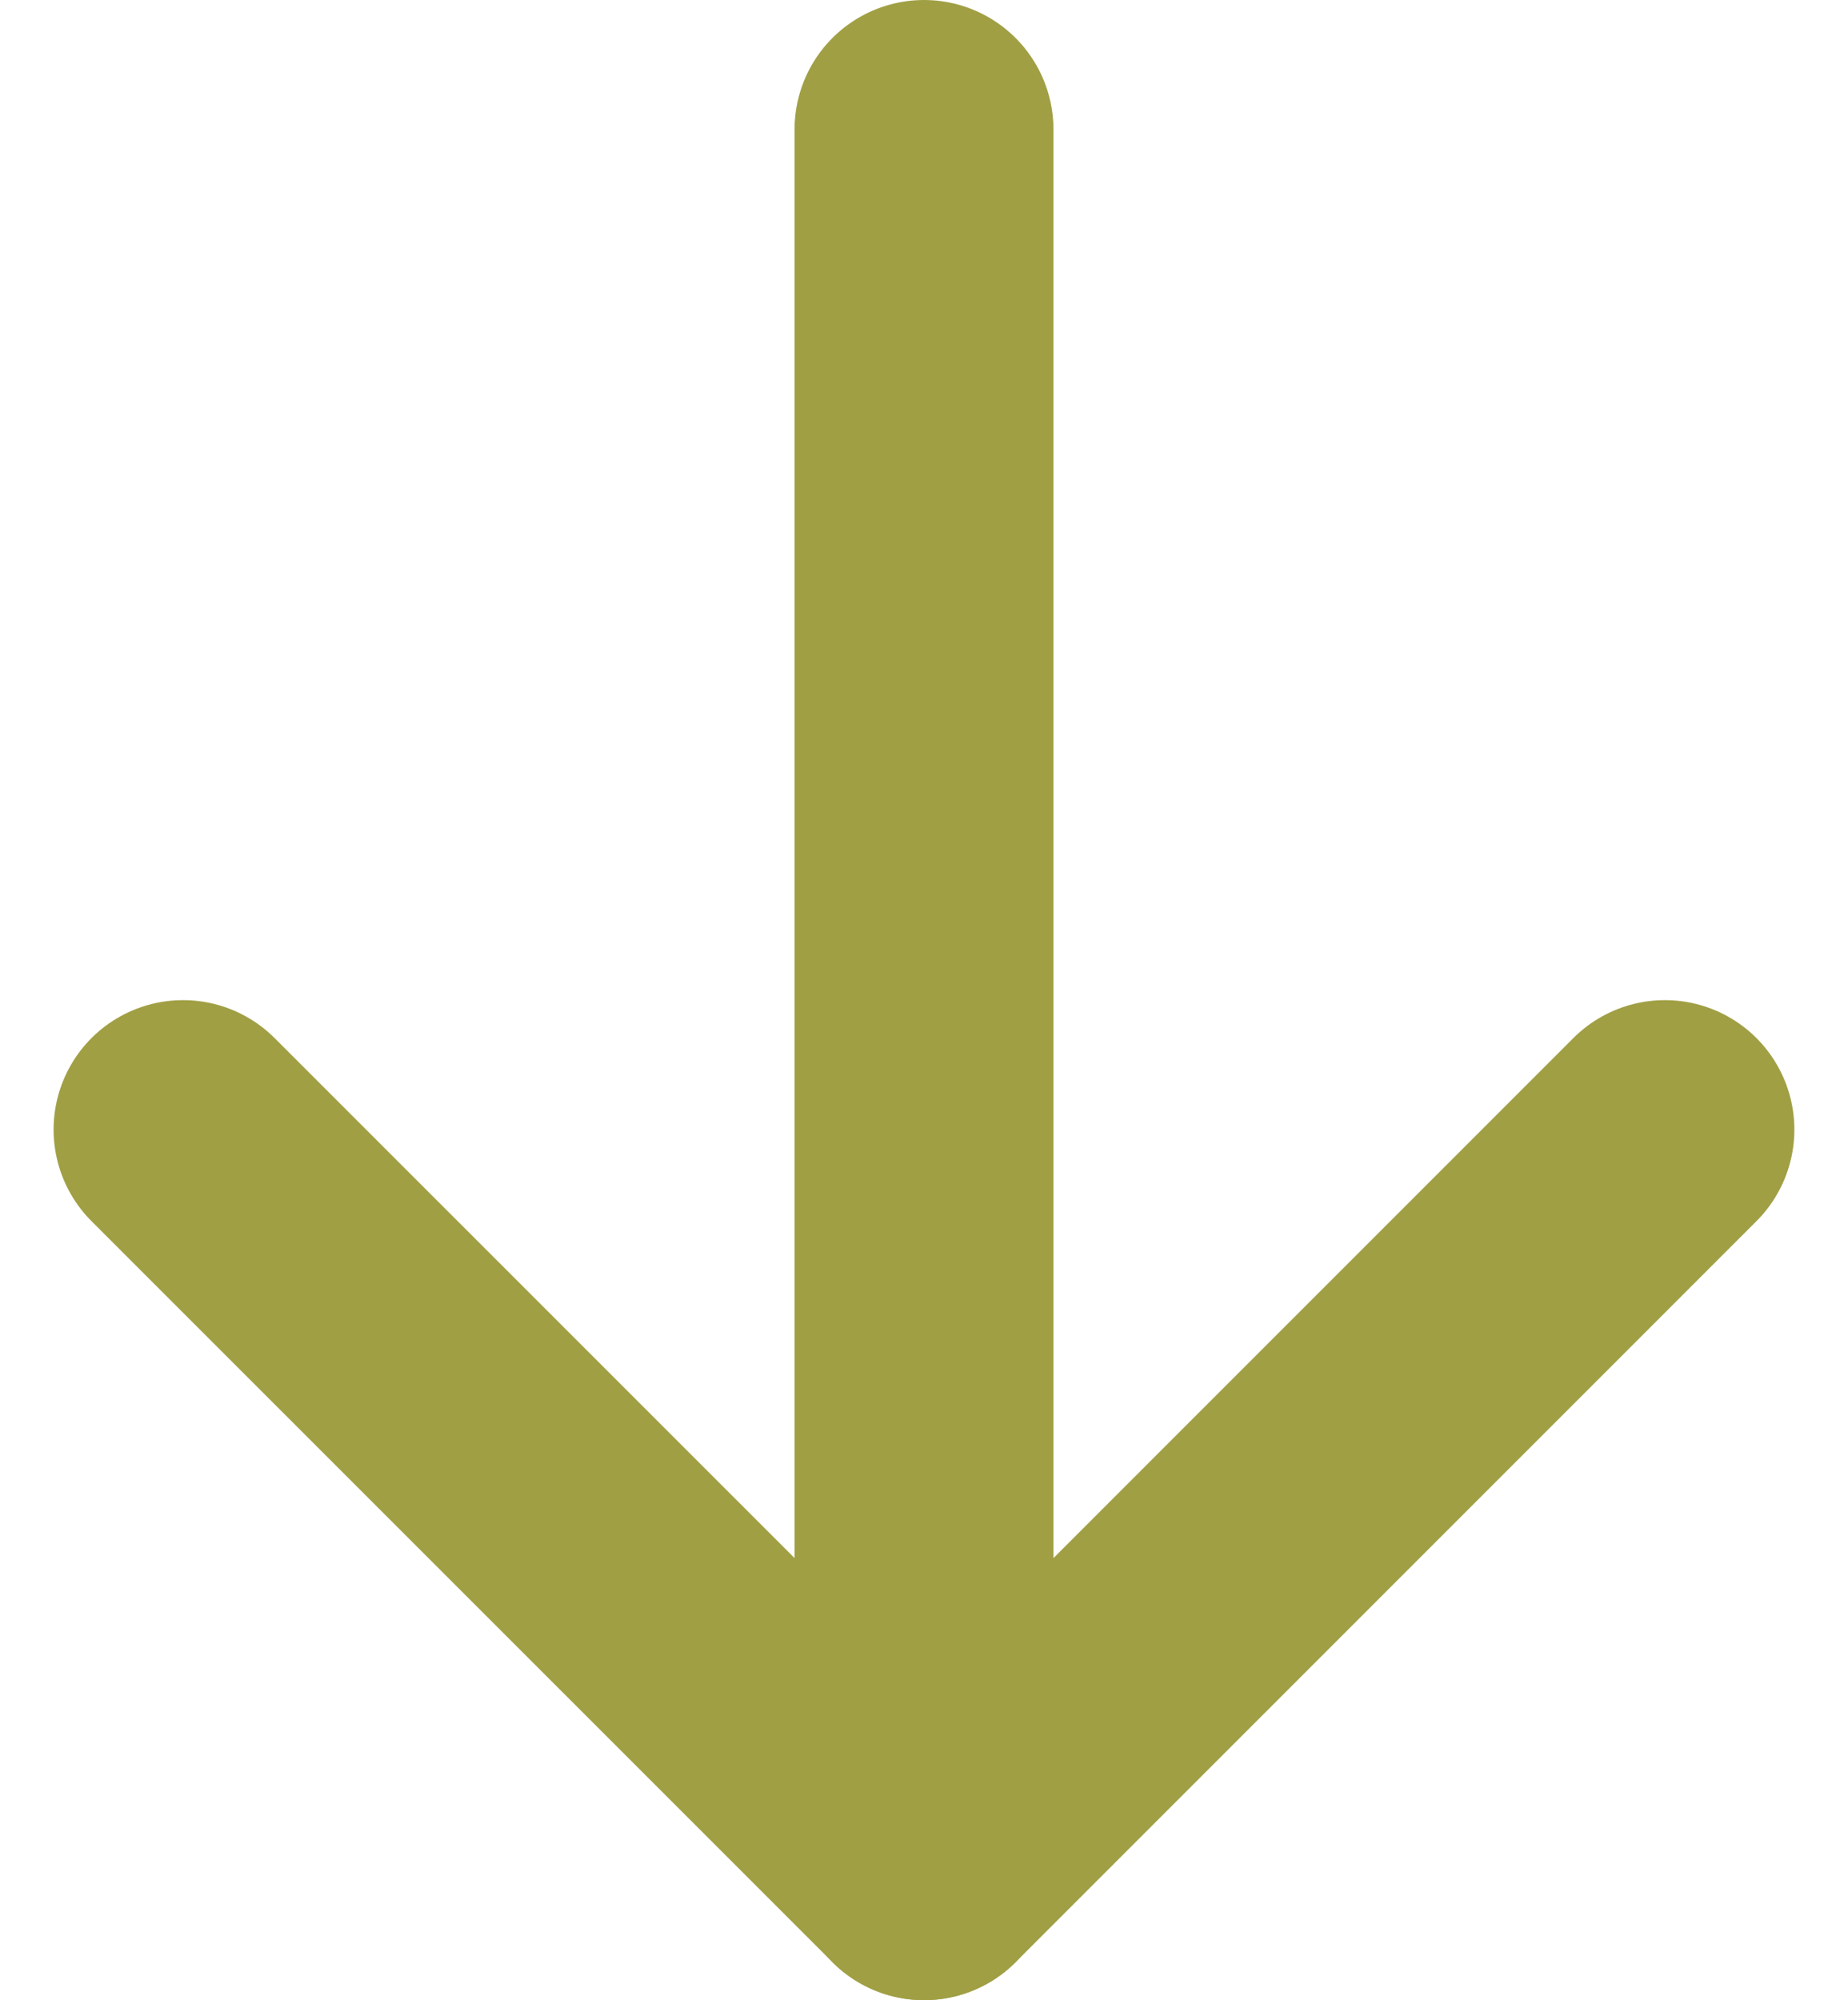
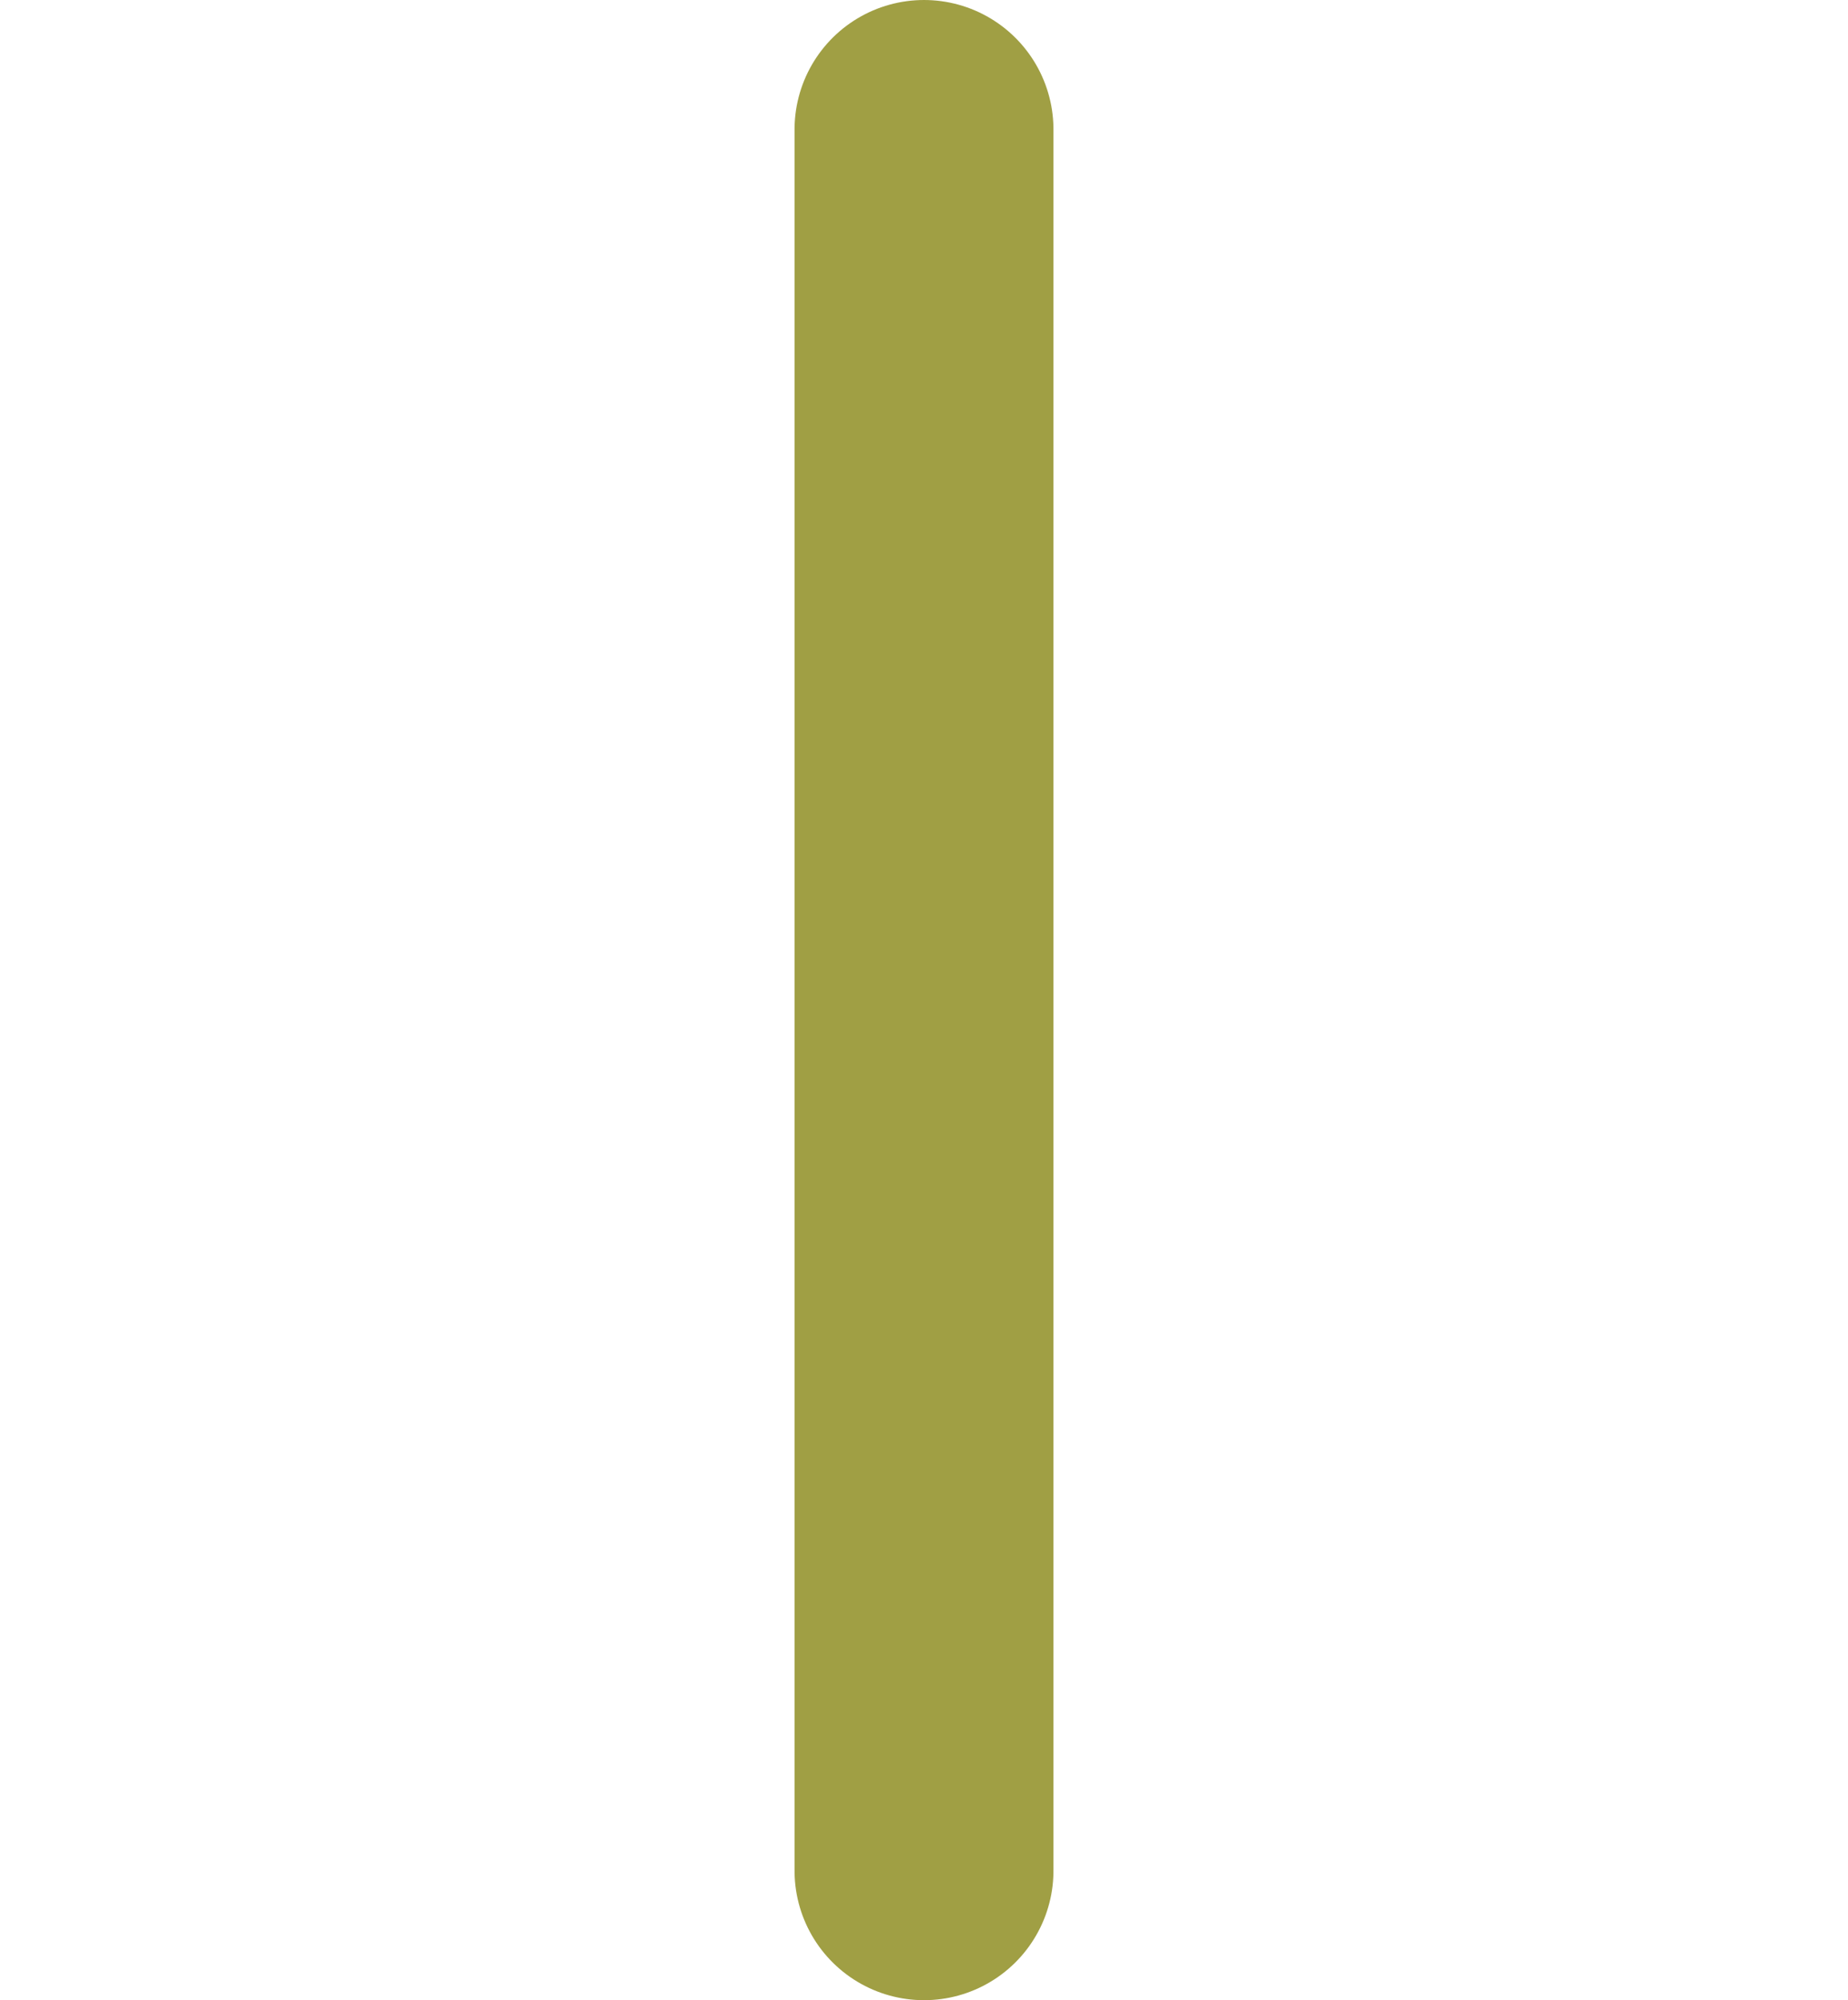
<svg xmlns="http://www.w3.org/2000/svg" width="42.826" height="46.342" viewBox="0 0 42.826 46.342">
  <g transform="translate(5372.95 8939.171) rotate(90)">
    <line x1="40.342" transform="translate(-8936.171 5351.537)" fill="none" stroke="#a09f44" stroke-linecap="round" stroke-linejoin="round" stroke-width="6" />
-     <path d="M161.573,111.139l17.169,17.169L161.573,145.48" transform="translate(-9074.572 5223.228)" fill="none" stroke="#a09f44" stroke-linecap="round" stroke-linejoin="round" stroke-width="6" />
  </g>
</svg>